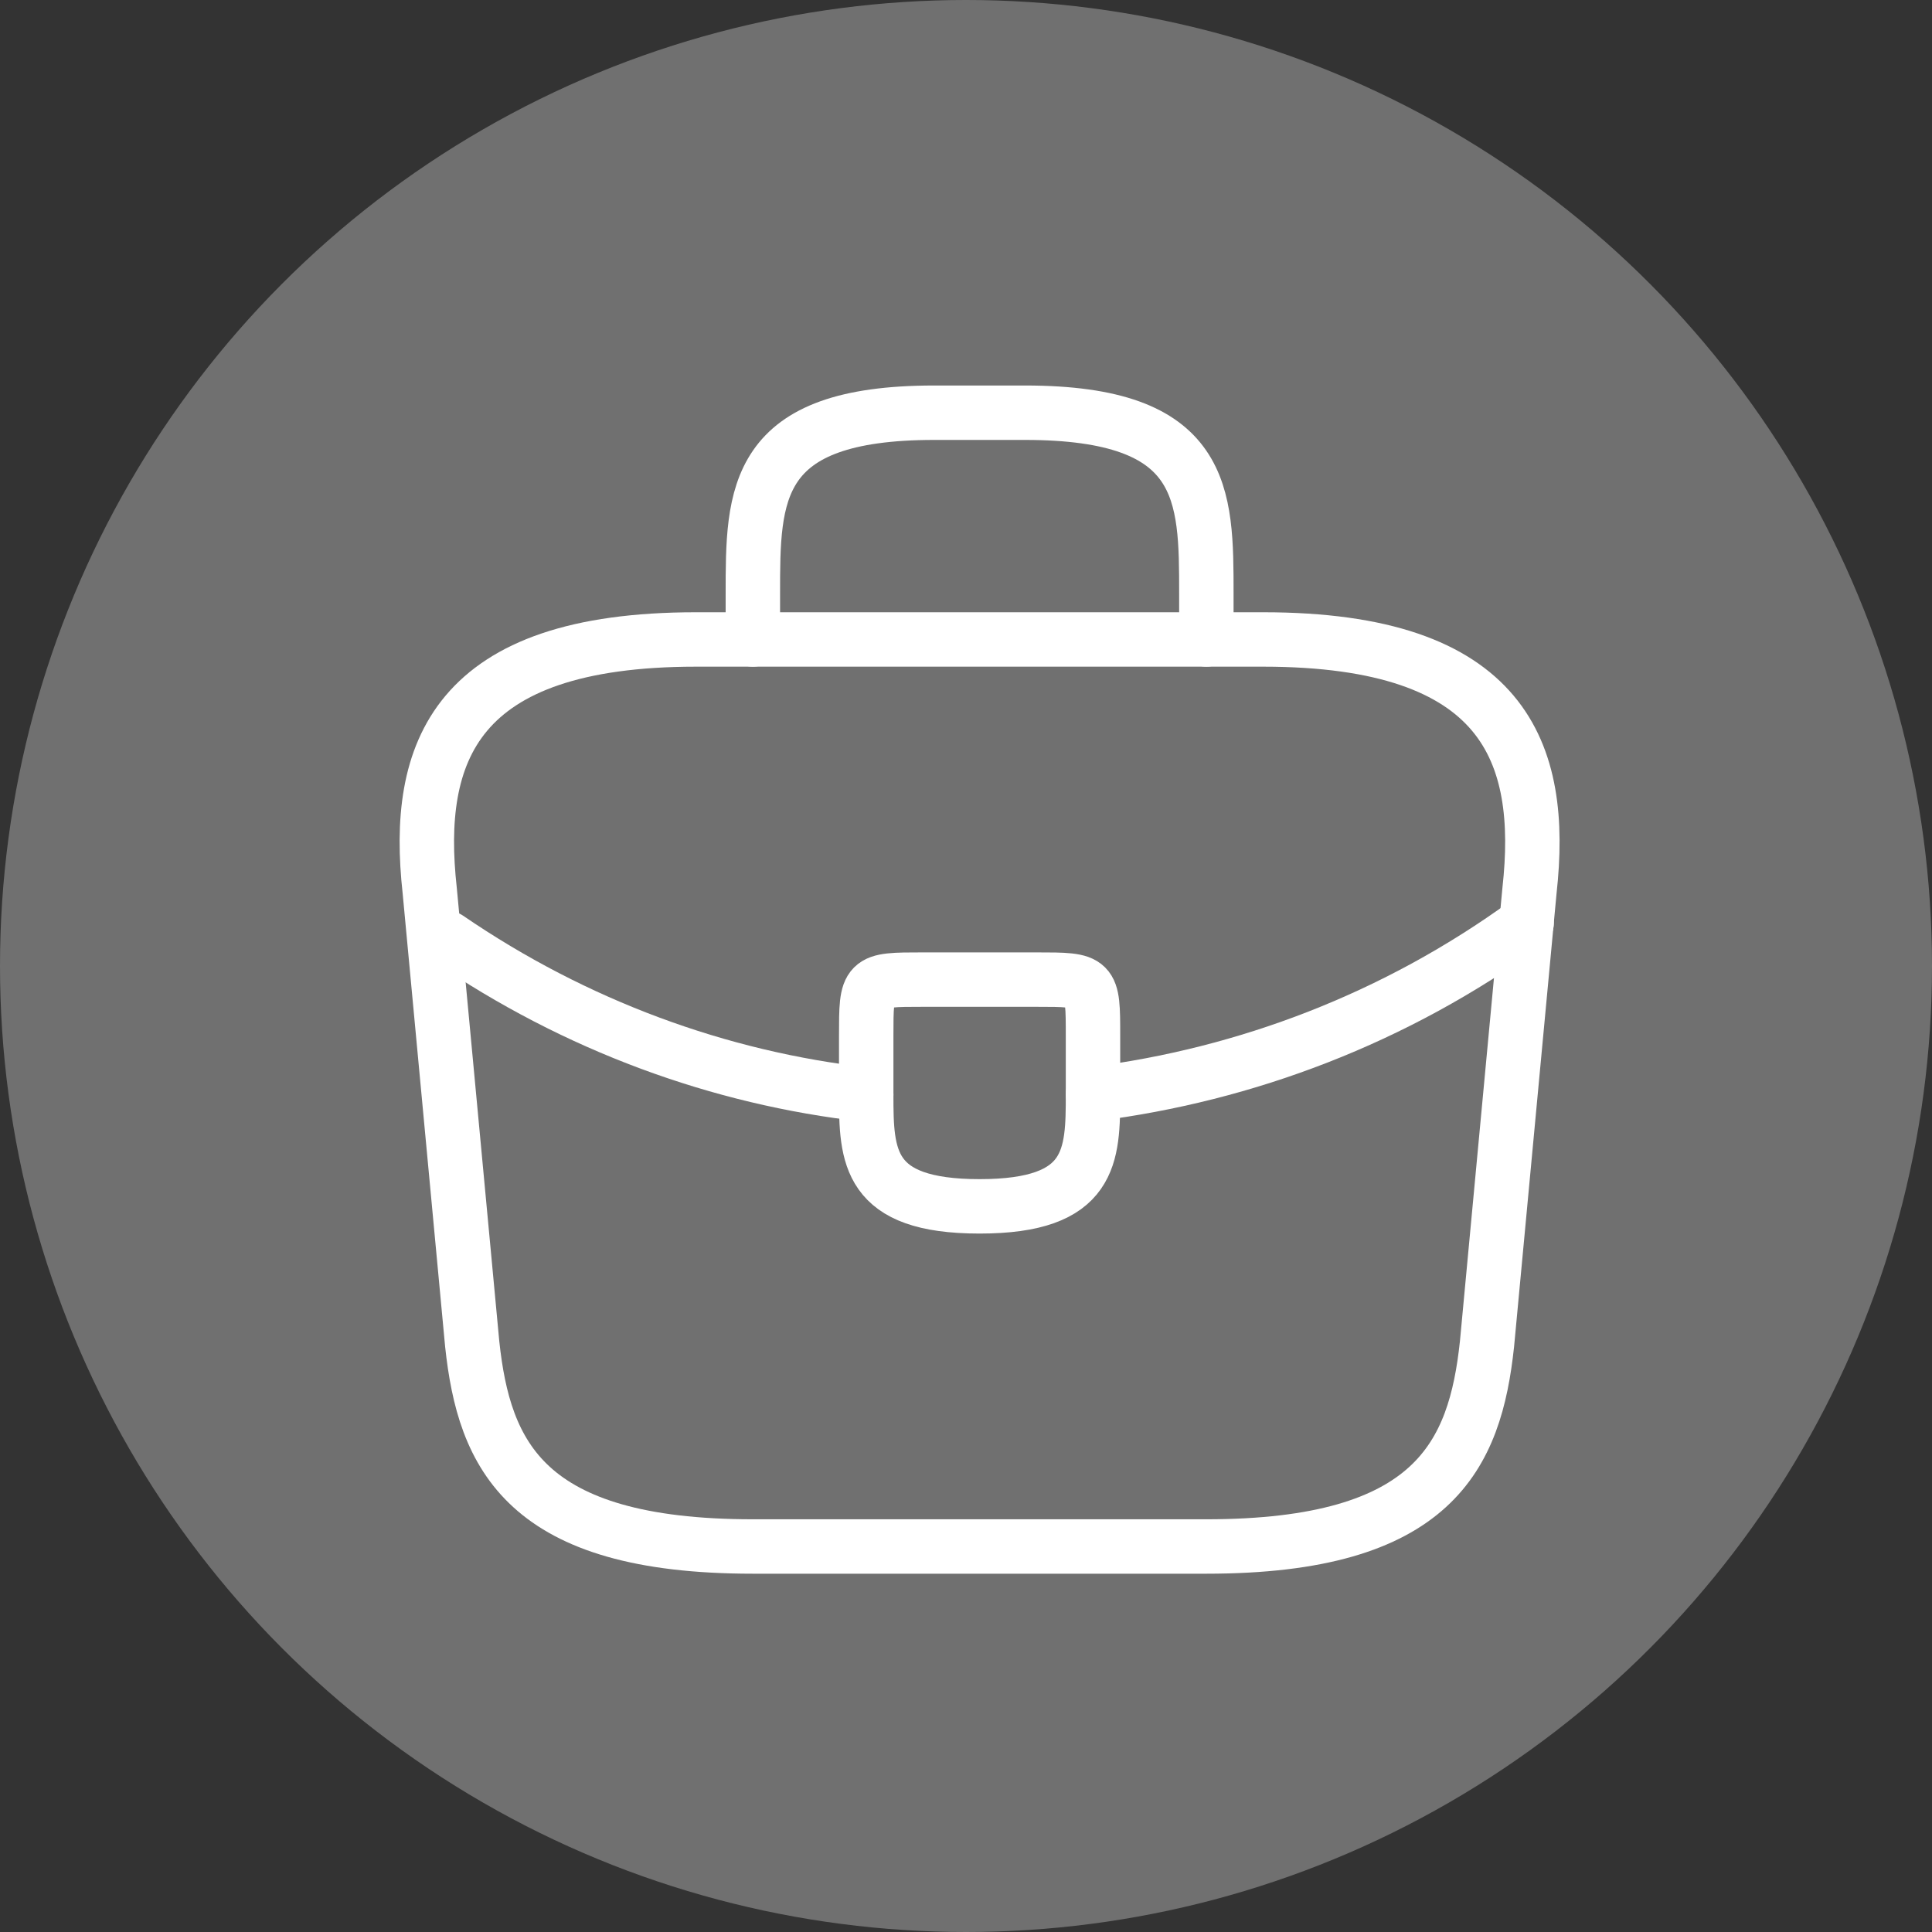
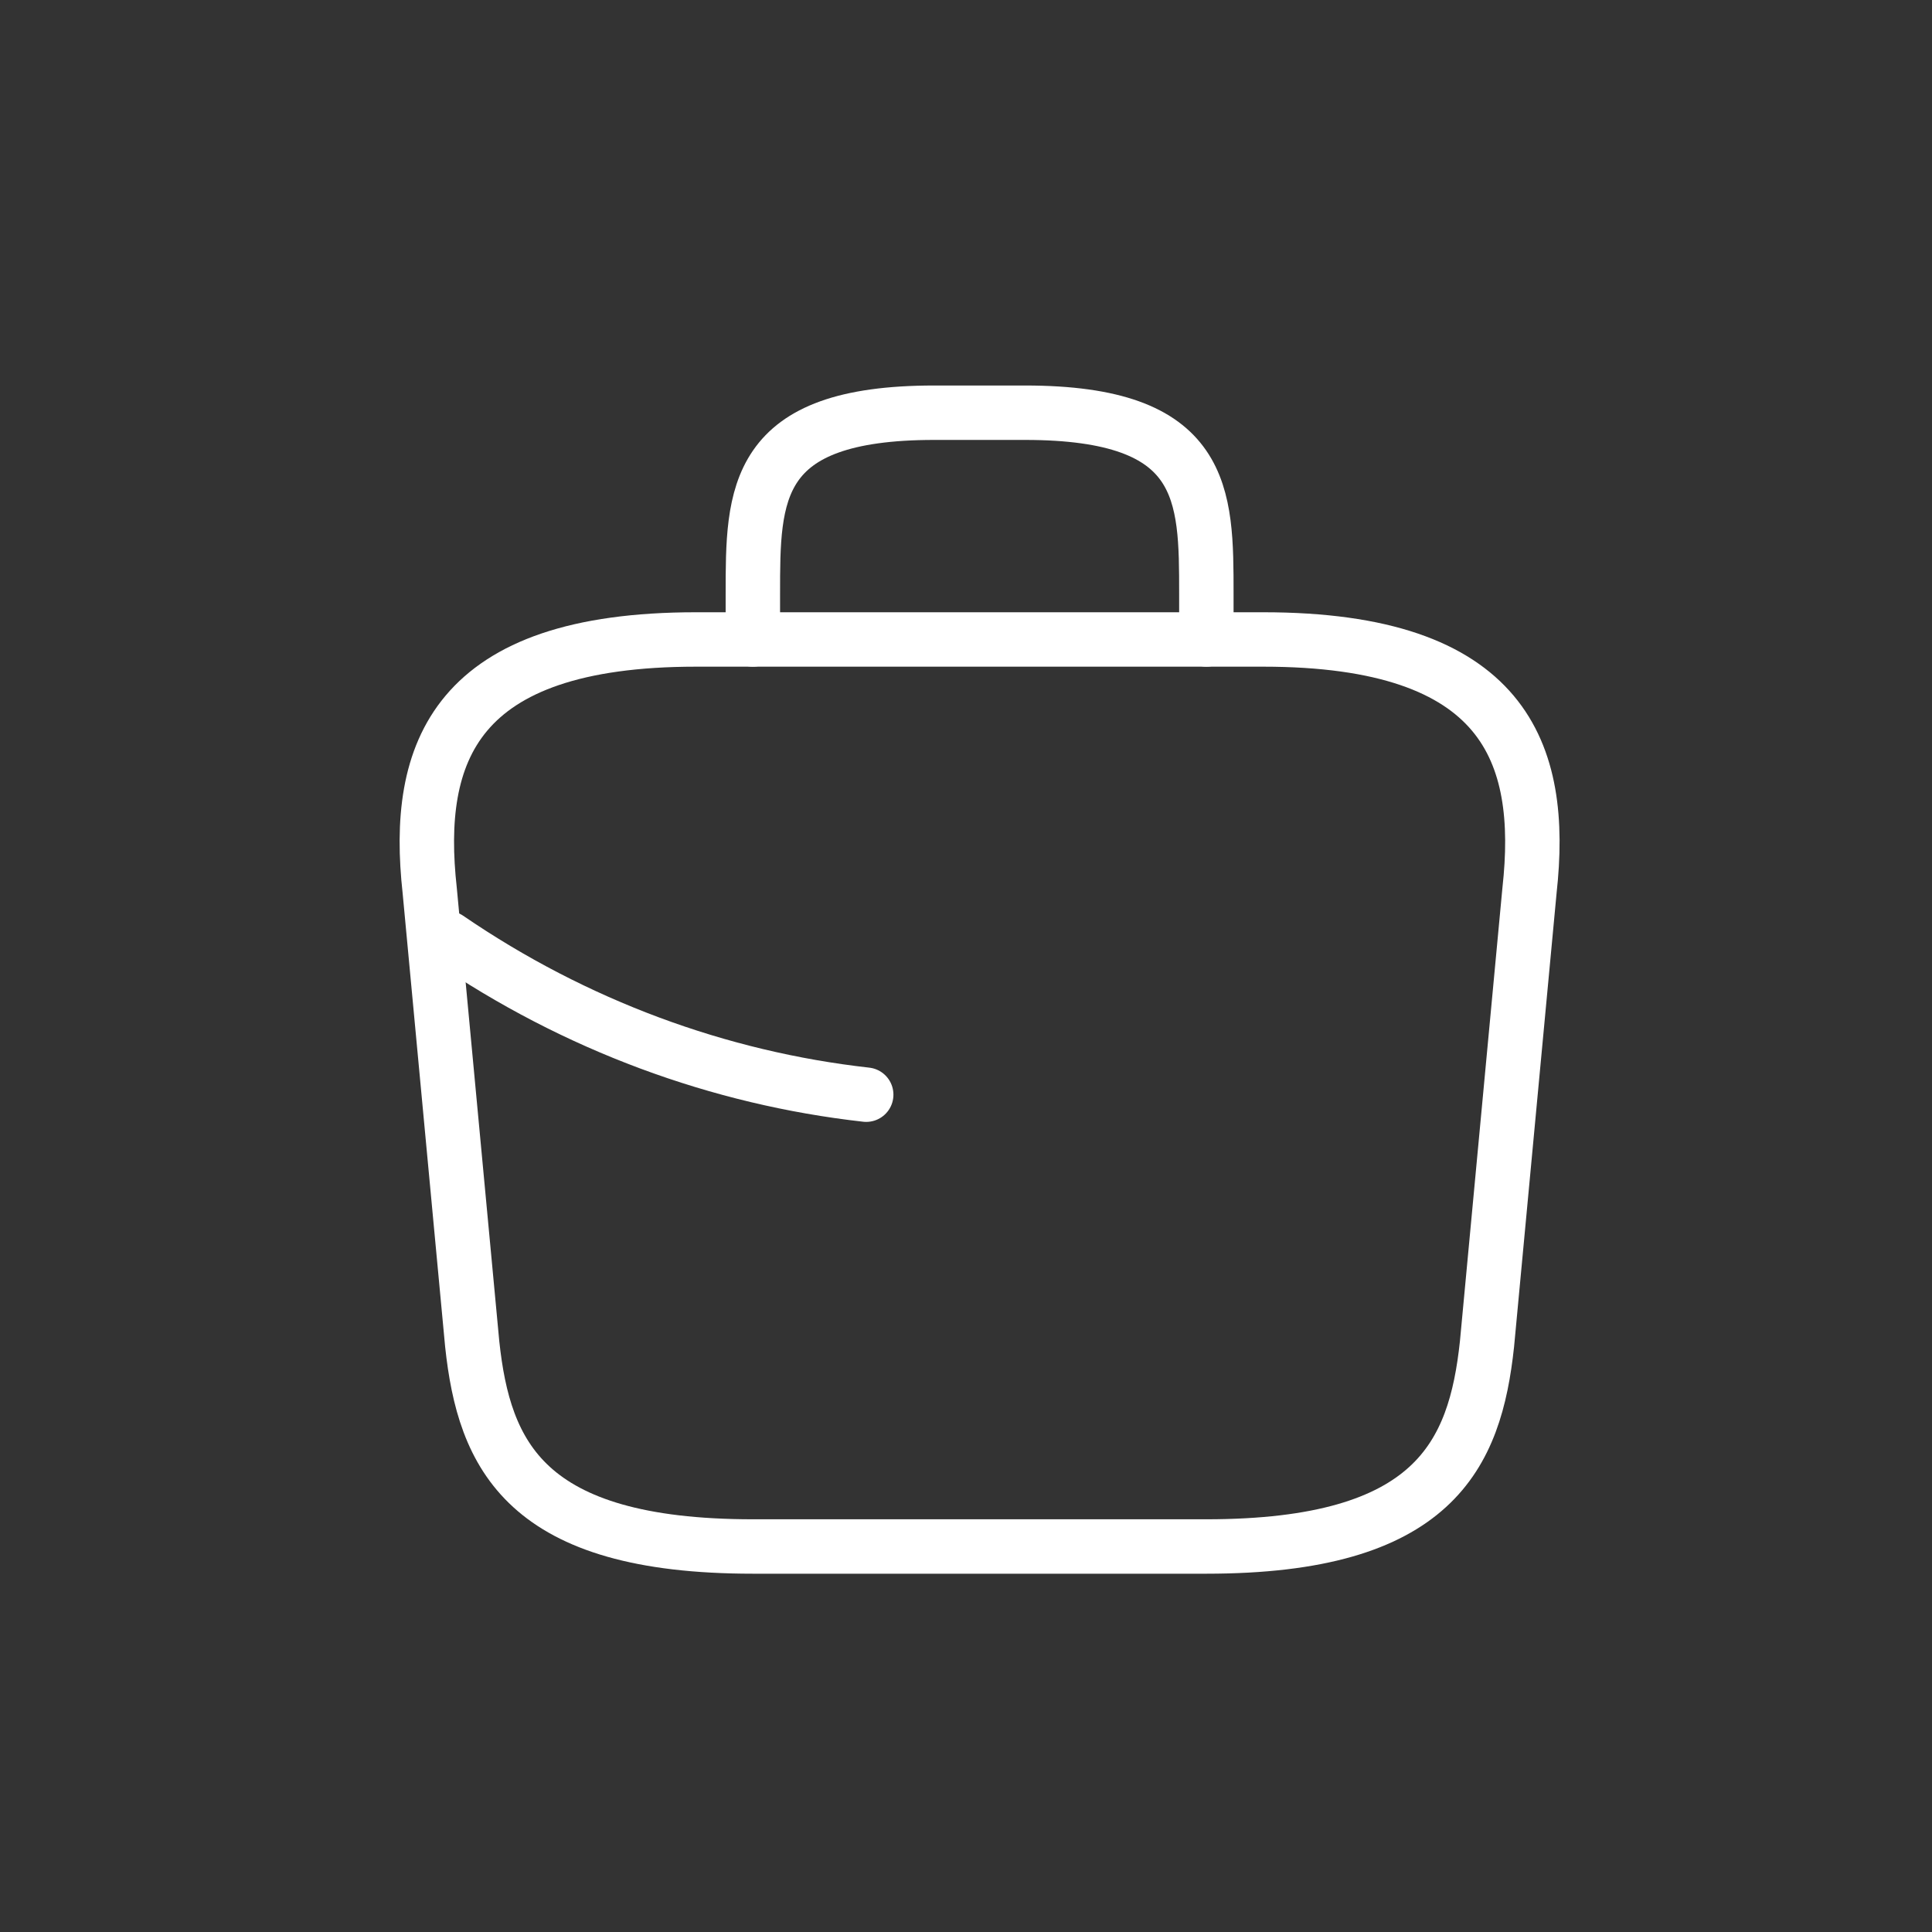
<svg xmlns="http://www.w3.org/2000/svg" width="71" height="71" viewBox="0 0 71 71" fill="none">
  <rect x="0" y="0" width="71" height="71" fill="#333333" stroke="none" />
-   <circle cx="35.5" cy="35.5" r="35.5" fill="white" fill-opacity="0.3" />
  <path d="M27.667 56.833H44.333C52.708 56.833 54.208 53.479 54.646 49.396L56.208 32.729C56.771 27.646 55.312 23.5 46.417 23.5H25.583C16.688 23.5 15.229 27.646 15.792 32.729L17.354 49.396C17.792 53.479 19.292 56.833 27.667 56.833Z" stroke="white" stroke-width="2" stroke-miterlimit="10" stroke-linecap="round" stroke-linejoin="round" />
  <path d="M27.667 23.5V21.833C27.667 18.146 27.667 15.167 34.333 15.167H37.667C44.333 15.167 44.333 18.146 44.333 21.833V23.5" stroke="white" stroke-width="2" stroke-miterlimit="10" stroke-linecap="round" stroke-linejoin="round" />
-   <path d="M40.167 38.083V40.167C40.167 40.188 40.167 40.188 40.167 40.208C40.167 42.479 40.146 44.333 36 44.333C31.875 44.333 31.833 42.5 31.833 40.229V38.083C31.833 36 31.833 36 33.917 36H38.083C40.167 36 40.167 36 40.167 38.083Z" stroke="white" stroke-width="2" stroke-miterlimit="10" stroke-linecap="round" stroke-linejoin="round" />
-   <path d="M56.104 33.917C51.292 37.417 45.792 39.5 40.167 40.208" stroke="white" stroke-width="2" stroke-miterlimit="10" stroke-linecap="round" stroke-linejoin="round" />
  <path d="M16.458 34.479C21.146 37.688 26.437 39.625 31.833 40.229" stroke="white" stroke-width="2" stroke-miterlimit="10" stroke-linecap="round" stroke-linejoin="round" />
</svg>